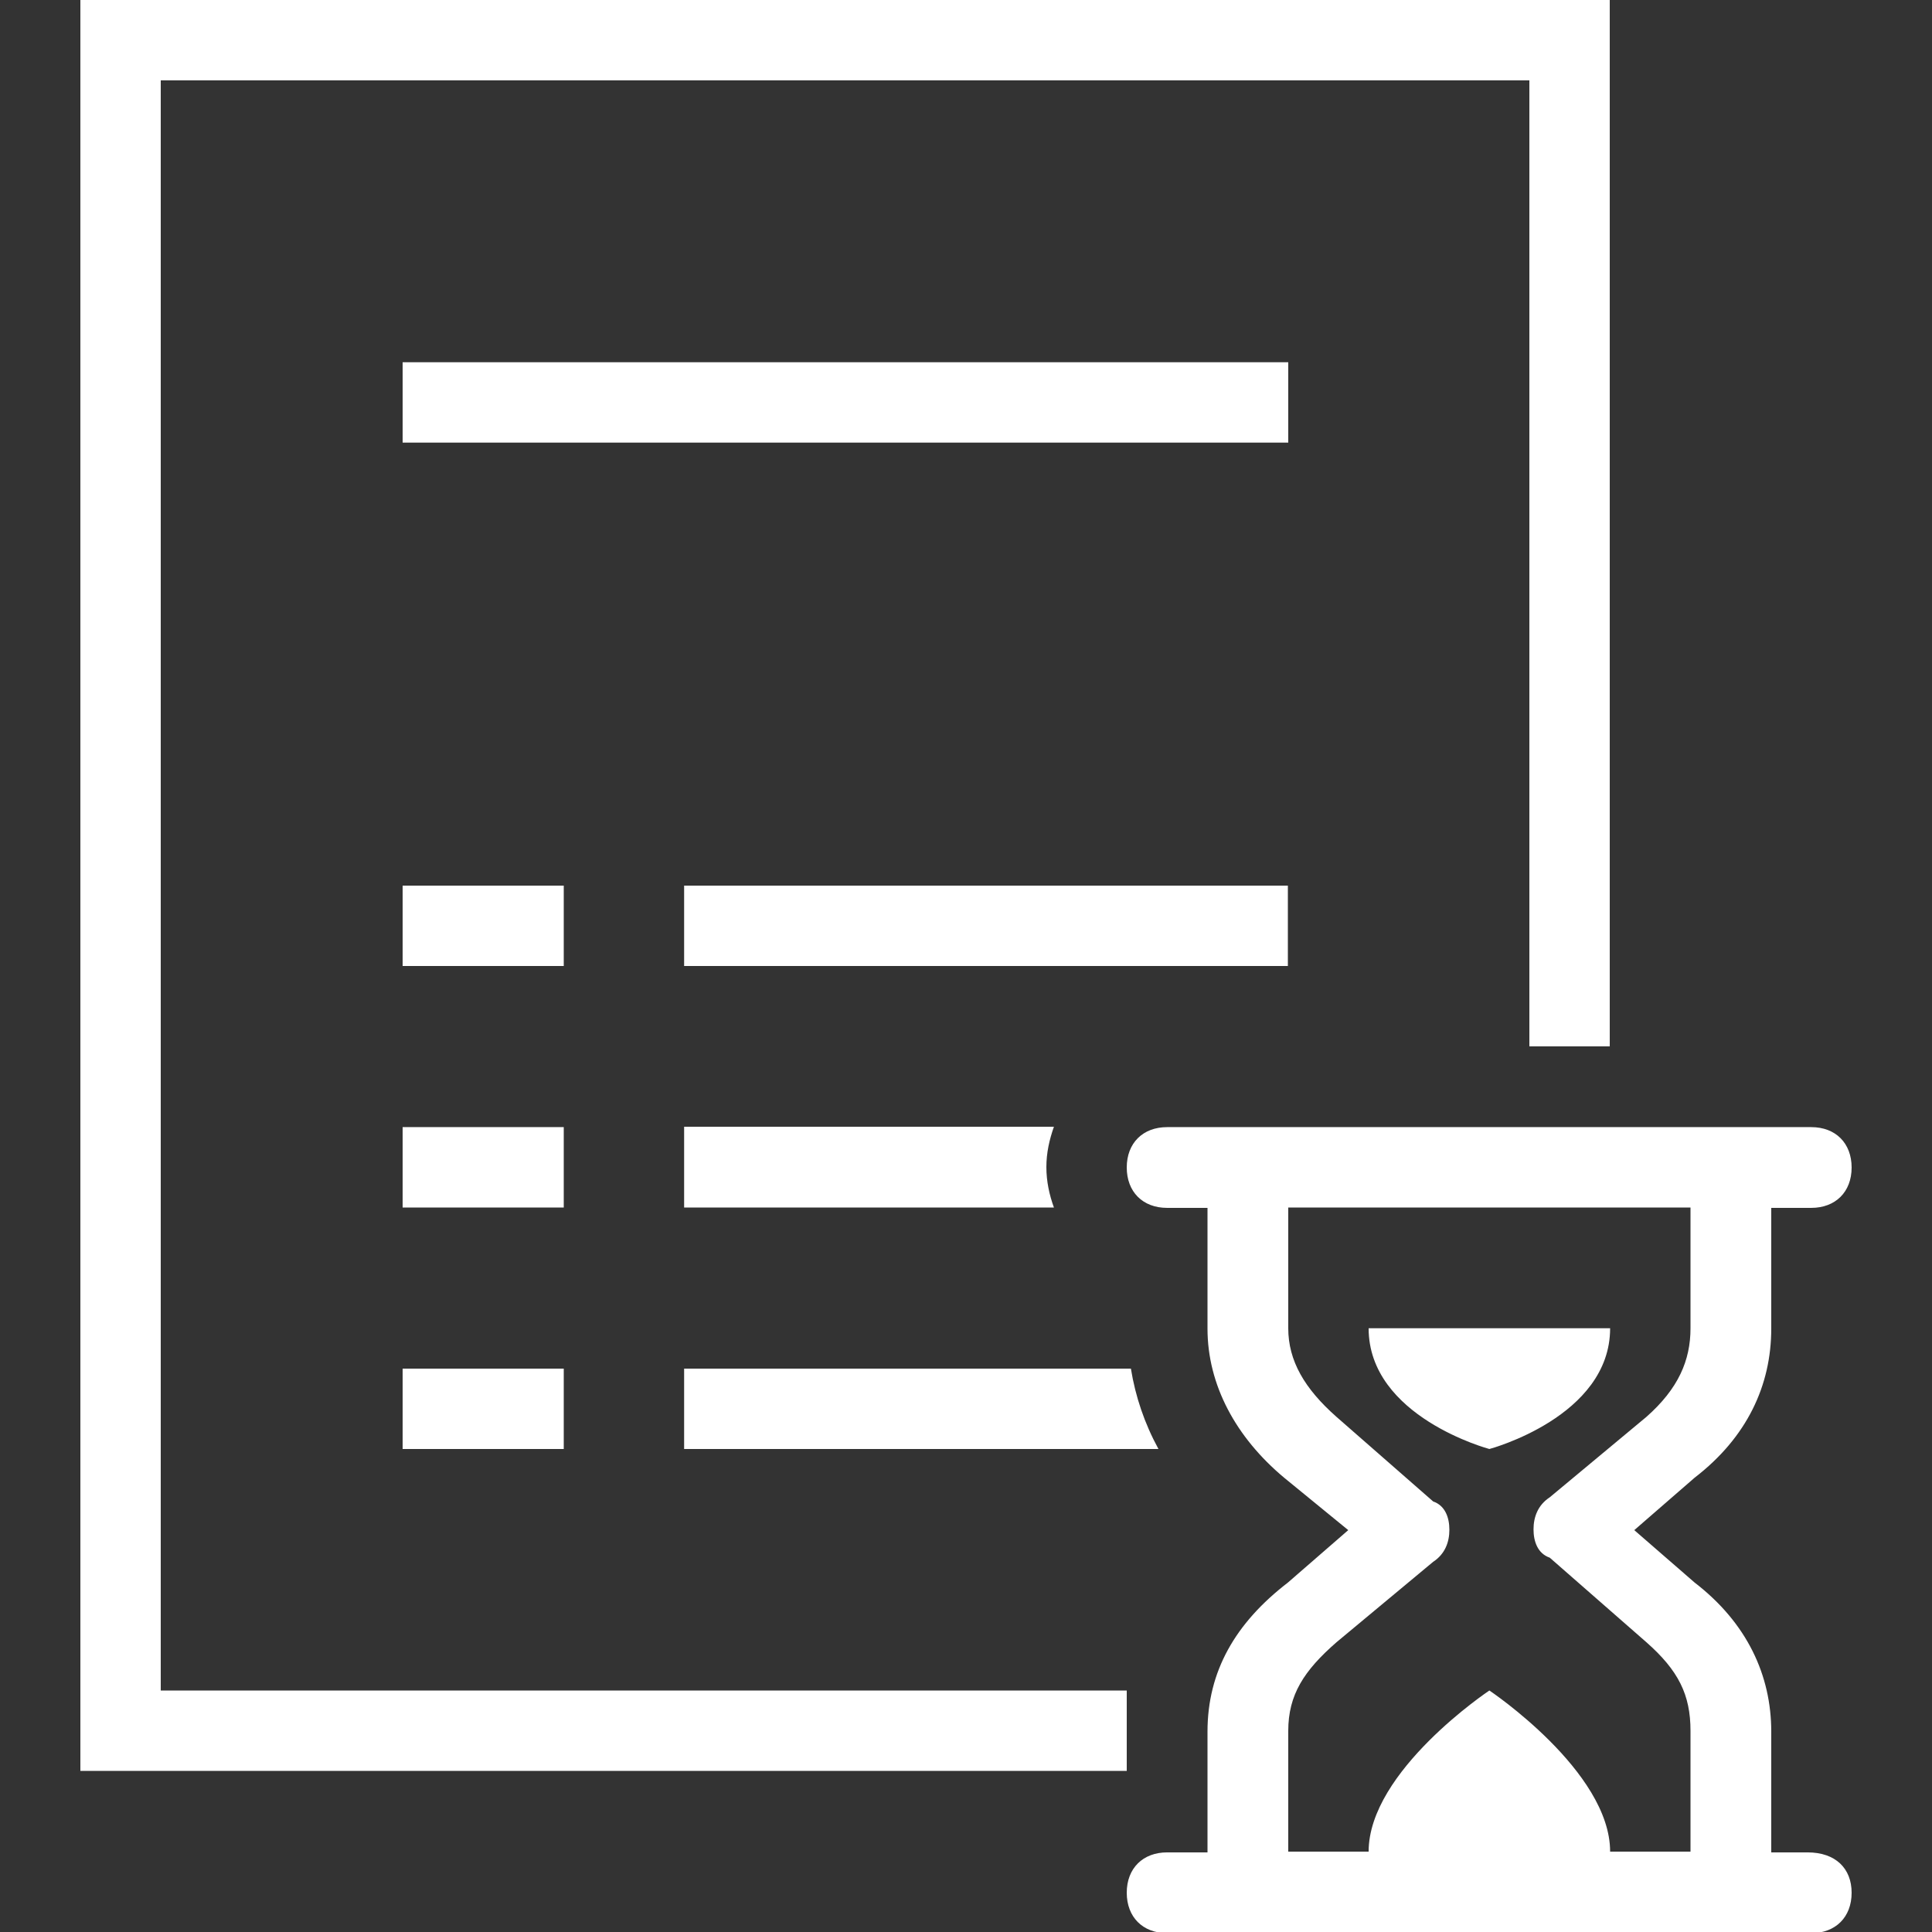
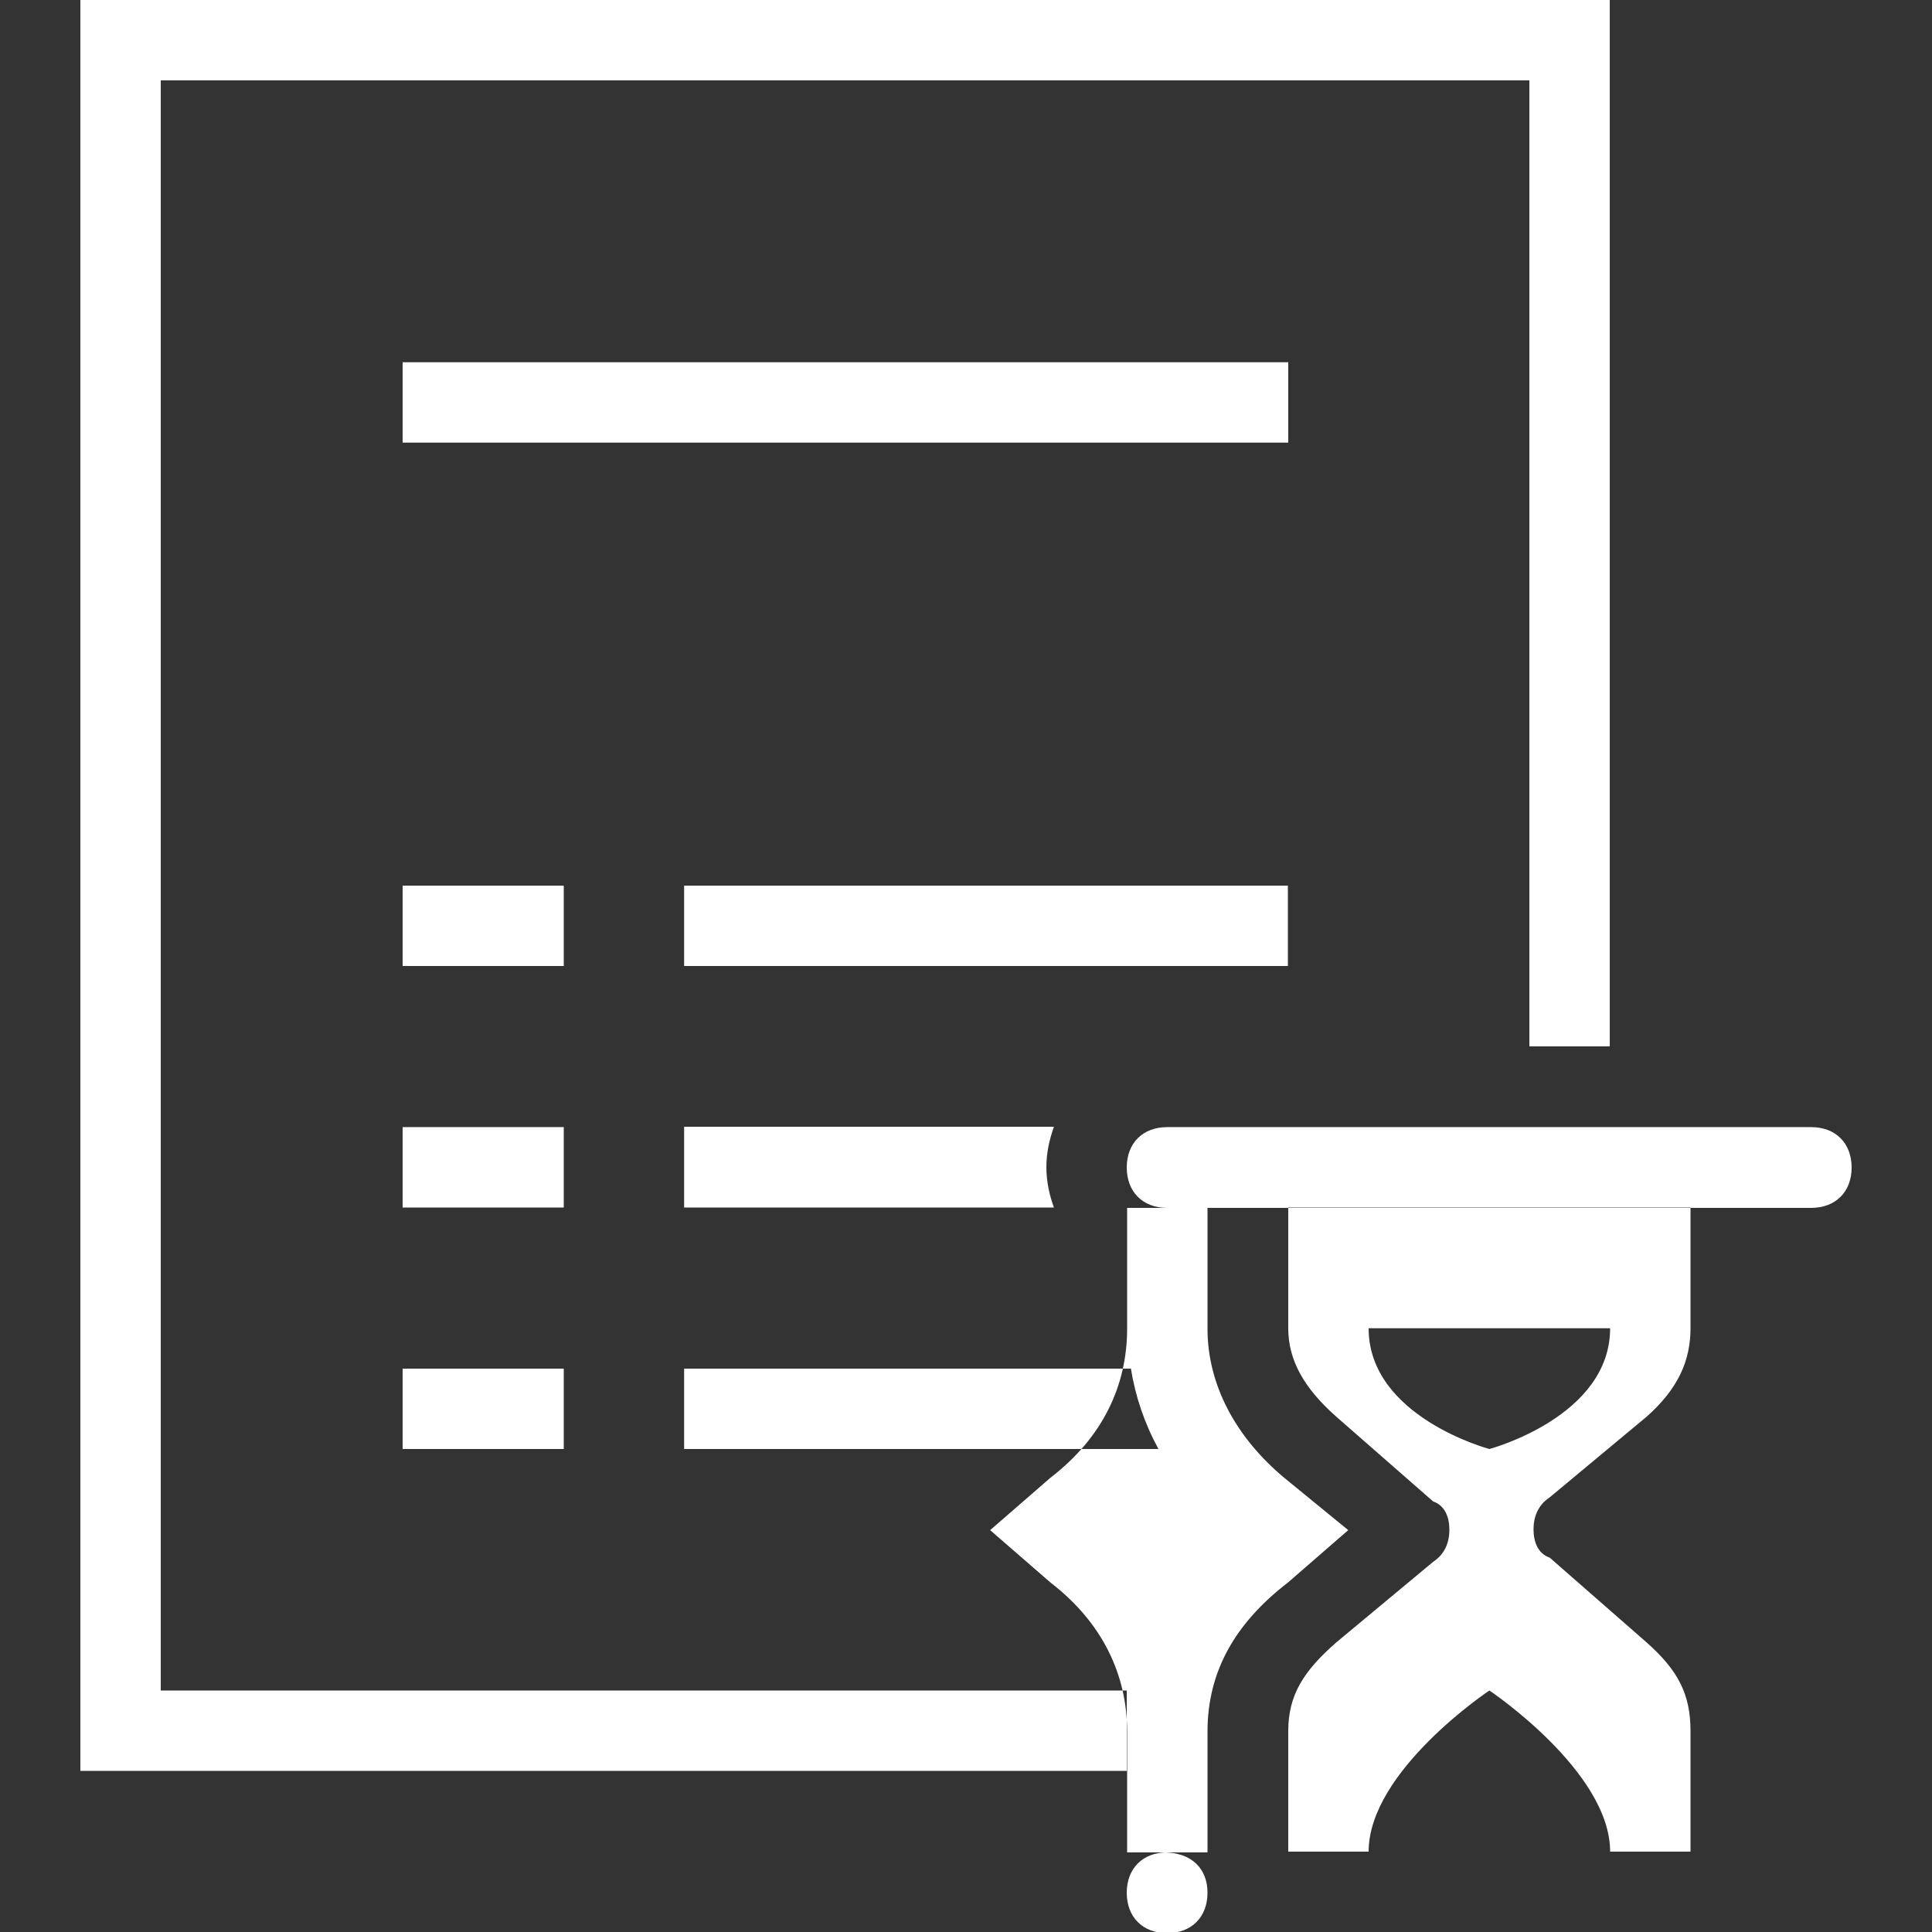
<svg xmlns="http://www.w3.org/2000/svg" version="1.1" id="Layer_1" x="0px" y="0px" viewBox="0 0 512 512" style="enable-background:new 0 0 512 512;" xml:space="preserve">
  <rect x="0" y="0" width="512" height="512" fill="#333333" stroke="none" />
  <style type="text/css">
	.st0{fill:#FFFFFF;}
</style>
-   <path class="st0" d="M21.3,0v469.3h277.3V448h-256V21.3h362.7v256h21.3V0H21.3z M106.7,96v21.3h234.7V96H106.7z M106.7,234.7V256  h42.7v-21.3H106.7z M181.3,234.7V256h160v-21.3H181.3z M106.7,298.7V320h42.7v-21.3H106.7z M181.3,298.7V320h98  c-1.2-3.3-2-6.9-2-10.7s0.8-7.3,2-10.7h-98L181.3,298.7L181.3,298.7z M309.3,298.7c-6.4,0-10.7,4.2-10.7,10.7  c0,6.4,4.2,10.7,10.7,10.7H320v32c0,14.9,7.5,28.8,20.3,39.5l17,13.9l-16,13.9c-13.9,10.7-21.3,23.5-21.3,39.5v32h-10.7  c-6.4,0-10.7,4.2-10.7,10.7c0,6.4,4.2,10.7,10.7,10.7H480c6.4,0,10.7-4.2,10.7-10.7c0-6.4-4.2-10.7-11.7-10.7h-9.6v-32  c0-14.9-6.4-28.8-20.3-39.5l-16-13.9l16-13.9c13.9-10.7,20.3-24.5,20.3-39.5v-32H480c6.4,0,10.7-4.2,10.7-10.7  c0-6.4-4.2-10.7-10.7-10.7H309.3z M341.3,320H448v32c0,8.5-3.2,16-11.7,23.5l-25.6,21.3c-3.2,2.1-4.3,5.3-4.3,8.5s1.1,6.4,4.3,7.5  l25.6,22.4c8.5,7.5,11.7,13.9,11.7,23.5v32h-21.3c0-21.3-32-42.7-32-42.7s-32,21.3-32,42.7h-21.3v-32c0-9.6,4.2-16,12.8-23.5  l25.6-21.3c3.2-2.1,4.3-5.3,4.3-8.5s-1.1-6.4-4.3-7.5l-25.6-22.4c-8.5-7.5-12.8-14.9-12.8-23.5v-32H341.3z M362.7,352  c0,23.5,32,32,32,32s32-8.5,32-32H362.7z M106.7,362.7V384h42.7v-21.3H106.7z M181.3,362.7V384H307c-3.7-6.8-6.1-13.9-7.3-21.3  H181.3z" />
+   <path class="st0" d="M21.3,0v469.3h277.3V448h-256V21.3h362.7v256h21.3V0H21.3z M106.7,96v21.3h234.7V96H106.7z M106.7,234.7V256  h42.7v-21.3H106.7z M181.3,234.7V256h160v-21.3H181.3z M106.7,298.7V320h42.7v-21.3H106.7z M181.3,298.7V320h98  c-1.2-3.3-2-6.9-2-10.7s0.8-7.3,2-10.7h-98L181.3,298.7L181.3,298.7z M309.3,298.7c-6.4,0-10.7,4.2-10.7,10.7  c0,6.4,4.2,10.7,10.7,10.7H320v32c0,14.9,7.5,28.8,20.3,39.5l17,13.9l-16,13.9c-13.9,10.7-21.3,23.5-21.3,39.5v32h-10.7  c-6.4,0-10.7,4.2-10.7,10.7c0,6.4,4.2,10.7,10.7,10.7c6.4,0,10.7-4.2,10.7-10.7c0-6.4-4.2-10.7-11.7-10.7h-9.6v-32  c0-14.9-6.4-28.8-20.3-39.5l-16-13.9l16-13.9c13.9-10.7,20.3-24.5,20.3-39.5v-32H480c6.4,0,10.7-4.2,10.7-10.7  c0-6.4-4.2-10.7-10.7-10.7H309.3z M341.3,320H448v32c0,8.5-3.2,16-11.7,23.5l-25.6,21.3c-3.2,2.1-4.3,5.3-4.3,8.5s1.1,6.4,4.3,7.5  l25.6,22.4c8.5,7.5,11.7,13.9,11.7,23.5v32h-21.3c0-21.3-32-42.7-32-42.7s-32,21.3-32,42.7h-21.3v-32c0-9.6,4.2-16,12.8-23.5  l25.6-21.3c3.2-2.1,4.3-5.3,4.3-8.5s-1.1-6.4-4.3-7.5l-25.6-22.4c-8.5-7.5-12.8-14.9-12.8-23.5v-32H341.3z M362.7,352  c0,23.5,32,32,32,32s32-8.5,32-32H362.7z M106.7,362.7V384h42.7v-21.3H106.7z M181.3,362.7V384H307c-3.7-6.8-6.1-13.9-7.3-21.3  H181.3z" />
</svg>